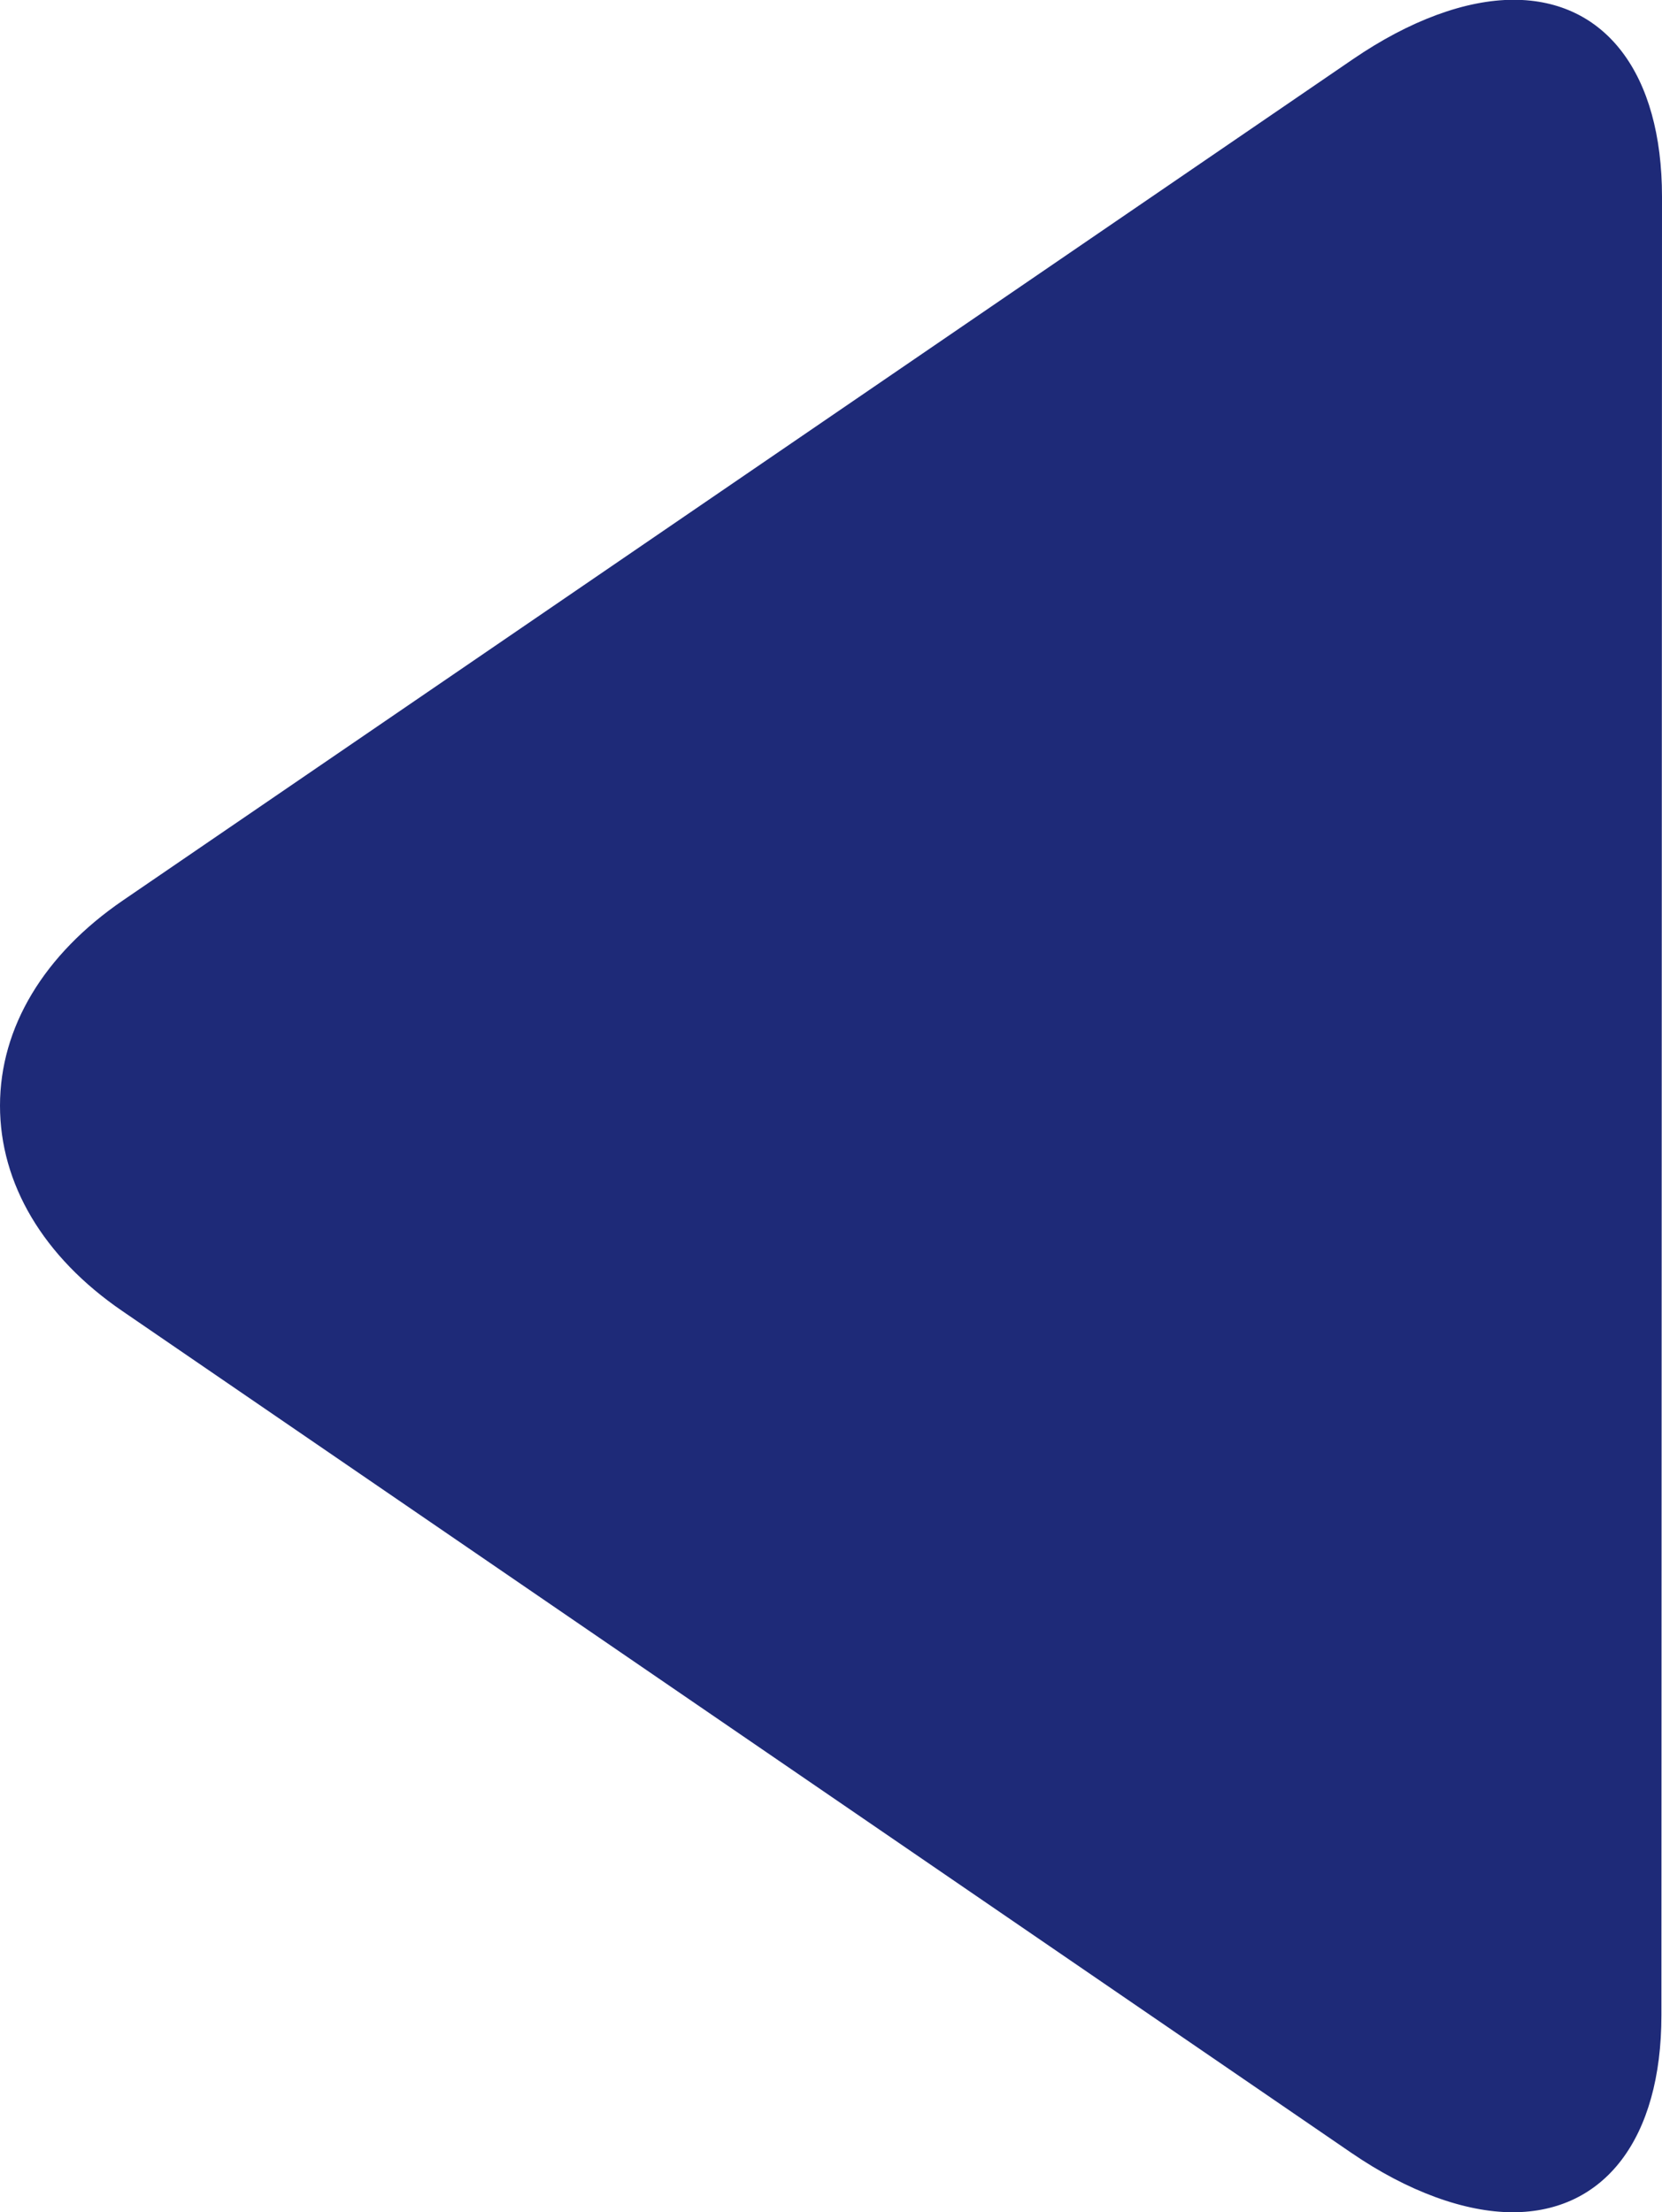
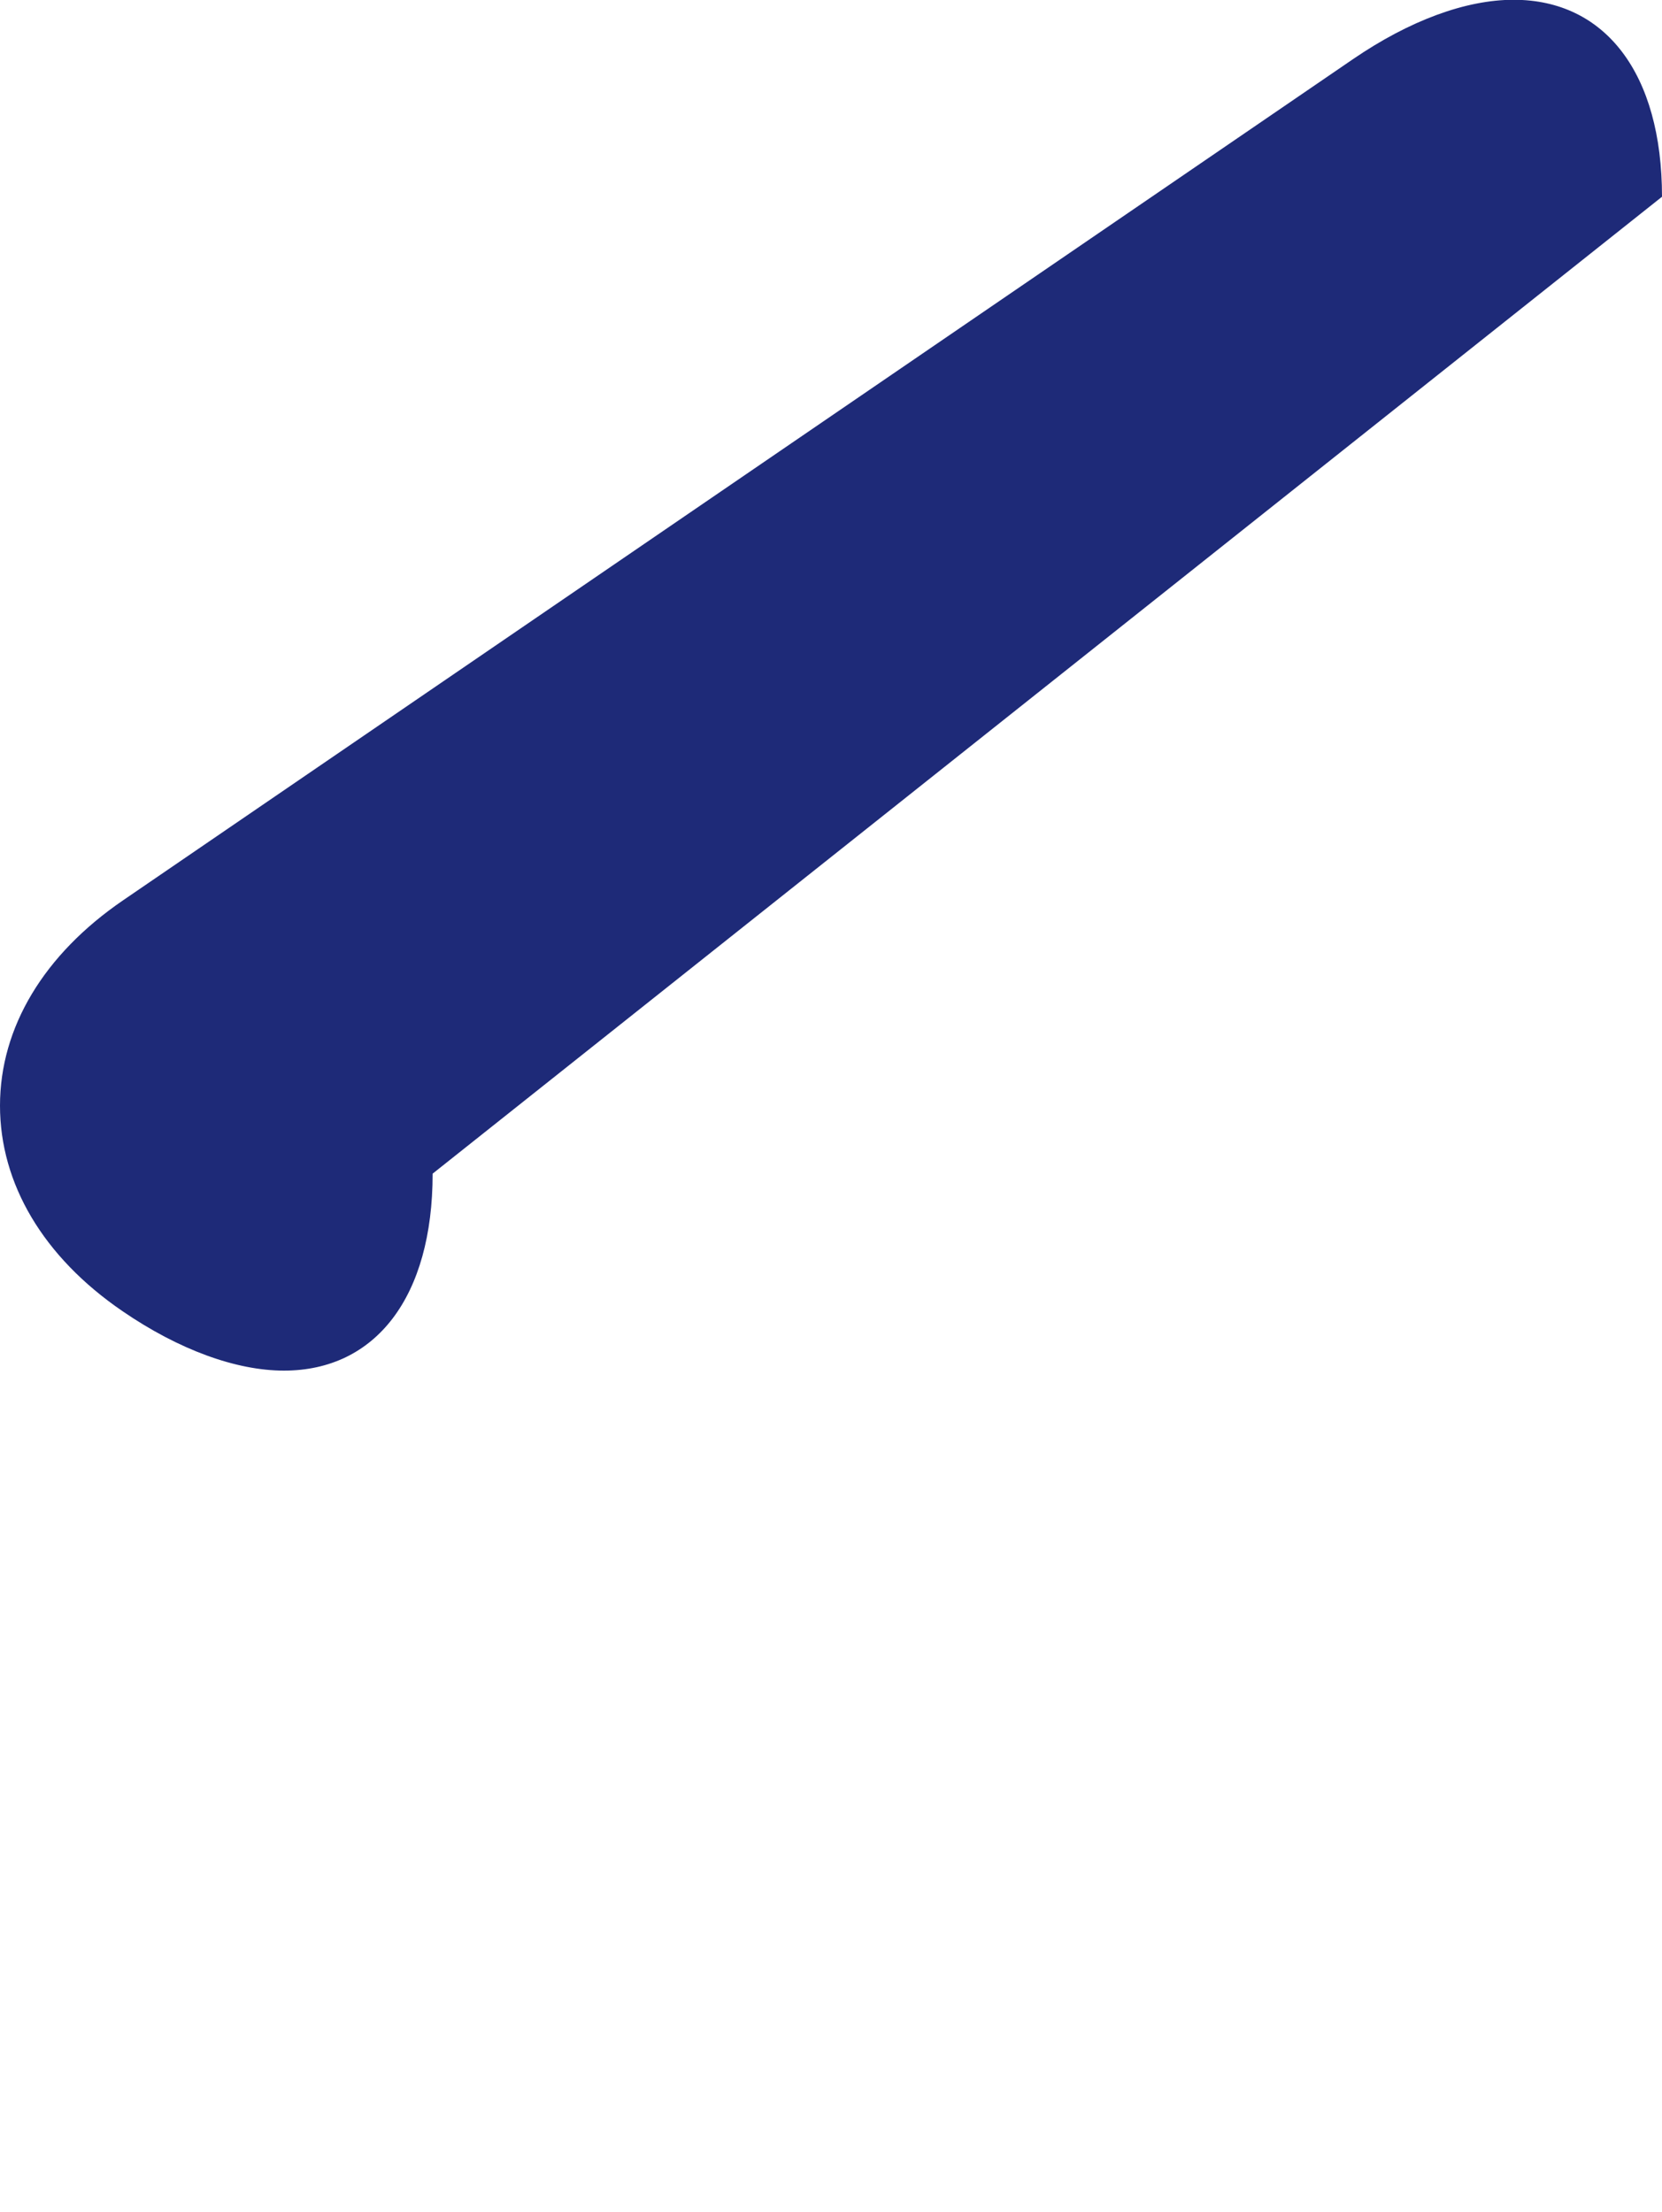
<svg xmlns="http://www.w3.org/2000/svg" id="Layer_1" data-name="Layer 1" viewBox="0 0 371.17 494.15">
  <defs>
    <style>.cls-1{fill:#1e2a78;}</style>
  </defs>
-   <path class="cls-1" d="M88.85,292.91l274.42,188c12.67,8.69,25.45,13.29,36.06,13.3,20.53,0,33.23-16.47,33.23-44L432.69,44c0-27.54-12.67-44-33.14-44-10.63,0-23.2,4.59-35.91,13.29L89,201.16C71.31,213.26,61.53,229.55,61.52,247S71.17,280.81,88.85,292.91Z" transform="translate(-61.52 -0.05)" />
+   <path class="cls-1" d="M88.85,292.91c12.67,8.69,25.45,13.29,36.06,13.3,20.53,0,33.23-16.47,33.23-44L432.69,44c0-27.54-12.67-44-33.14-44-10.63,0-23.2,4.59-35.91,13.29L89,201.16C71.31,213.26,61.53,229.55,61.52,247S71.17,280.81,88.85,292.91Z" transform="translate(-61.52 -0.05)" />
</svg>